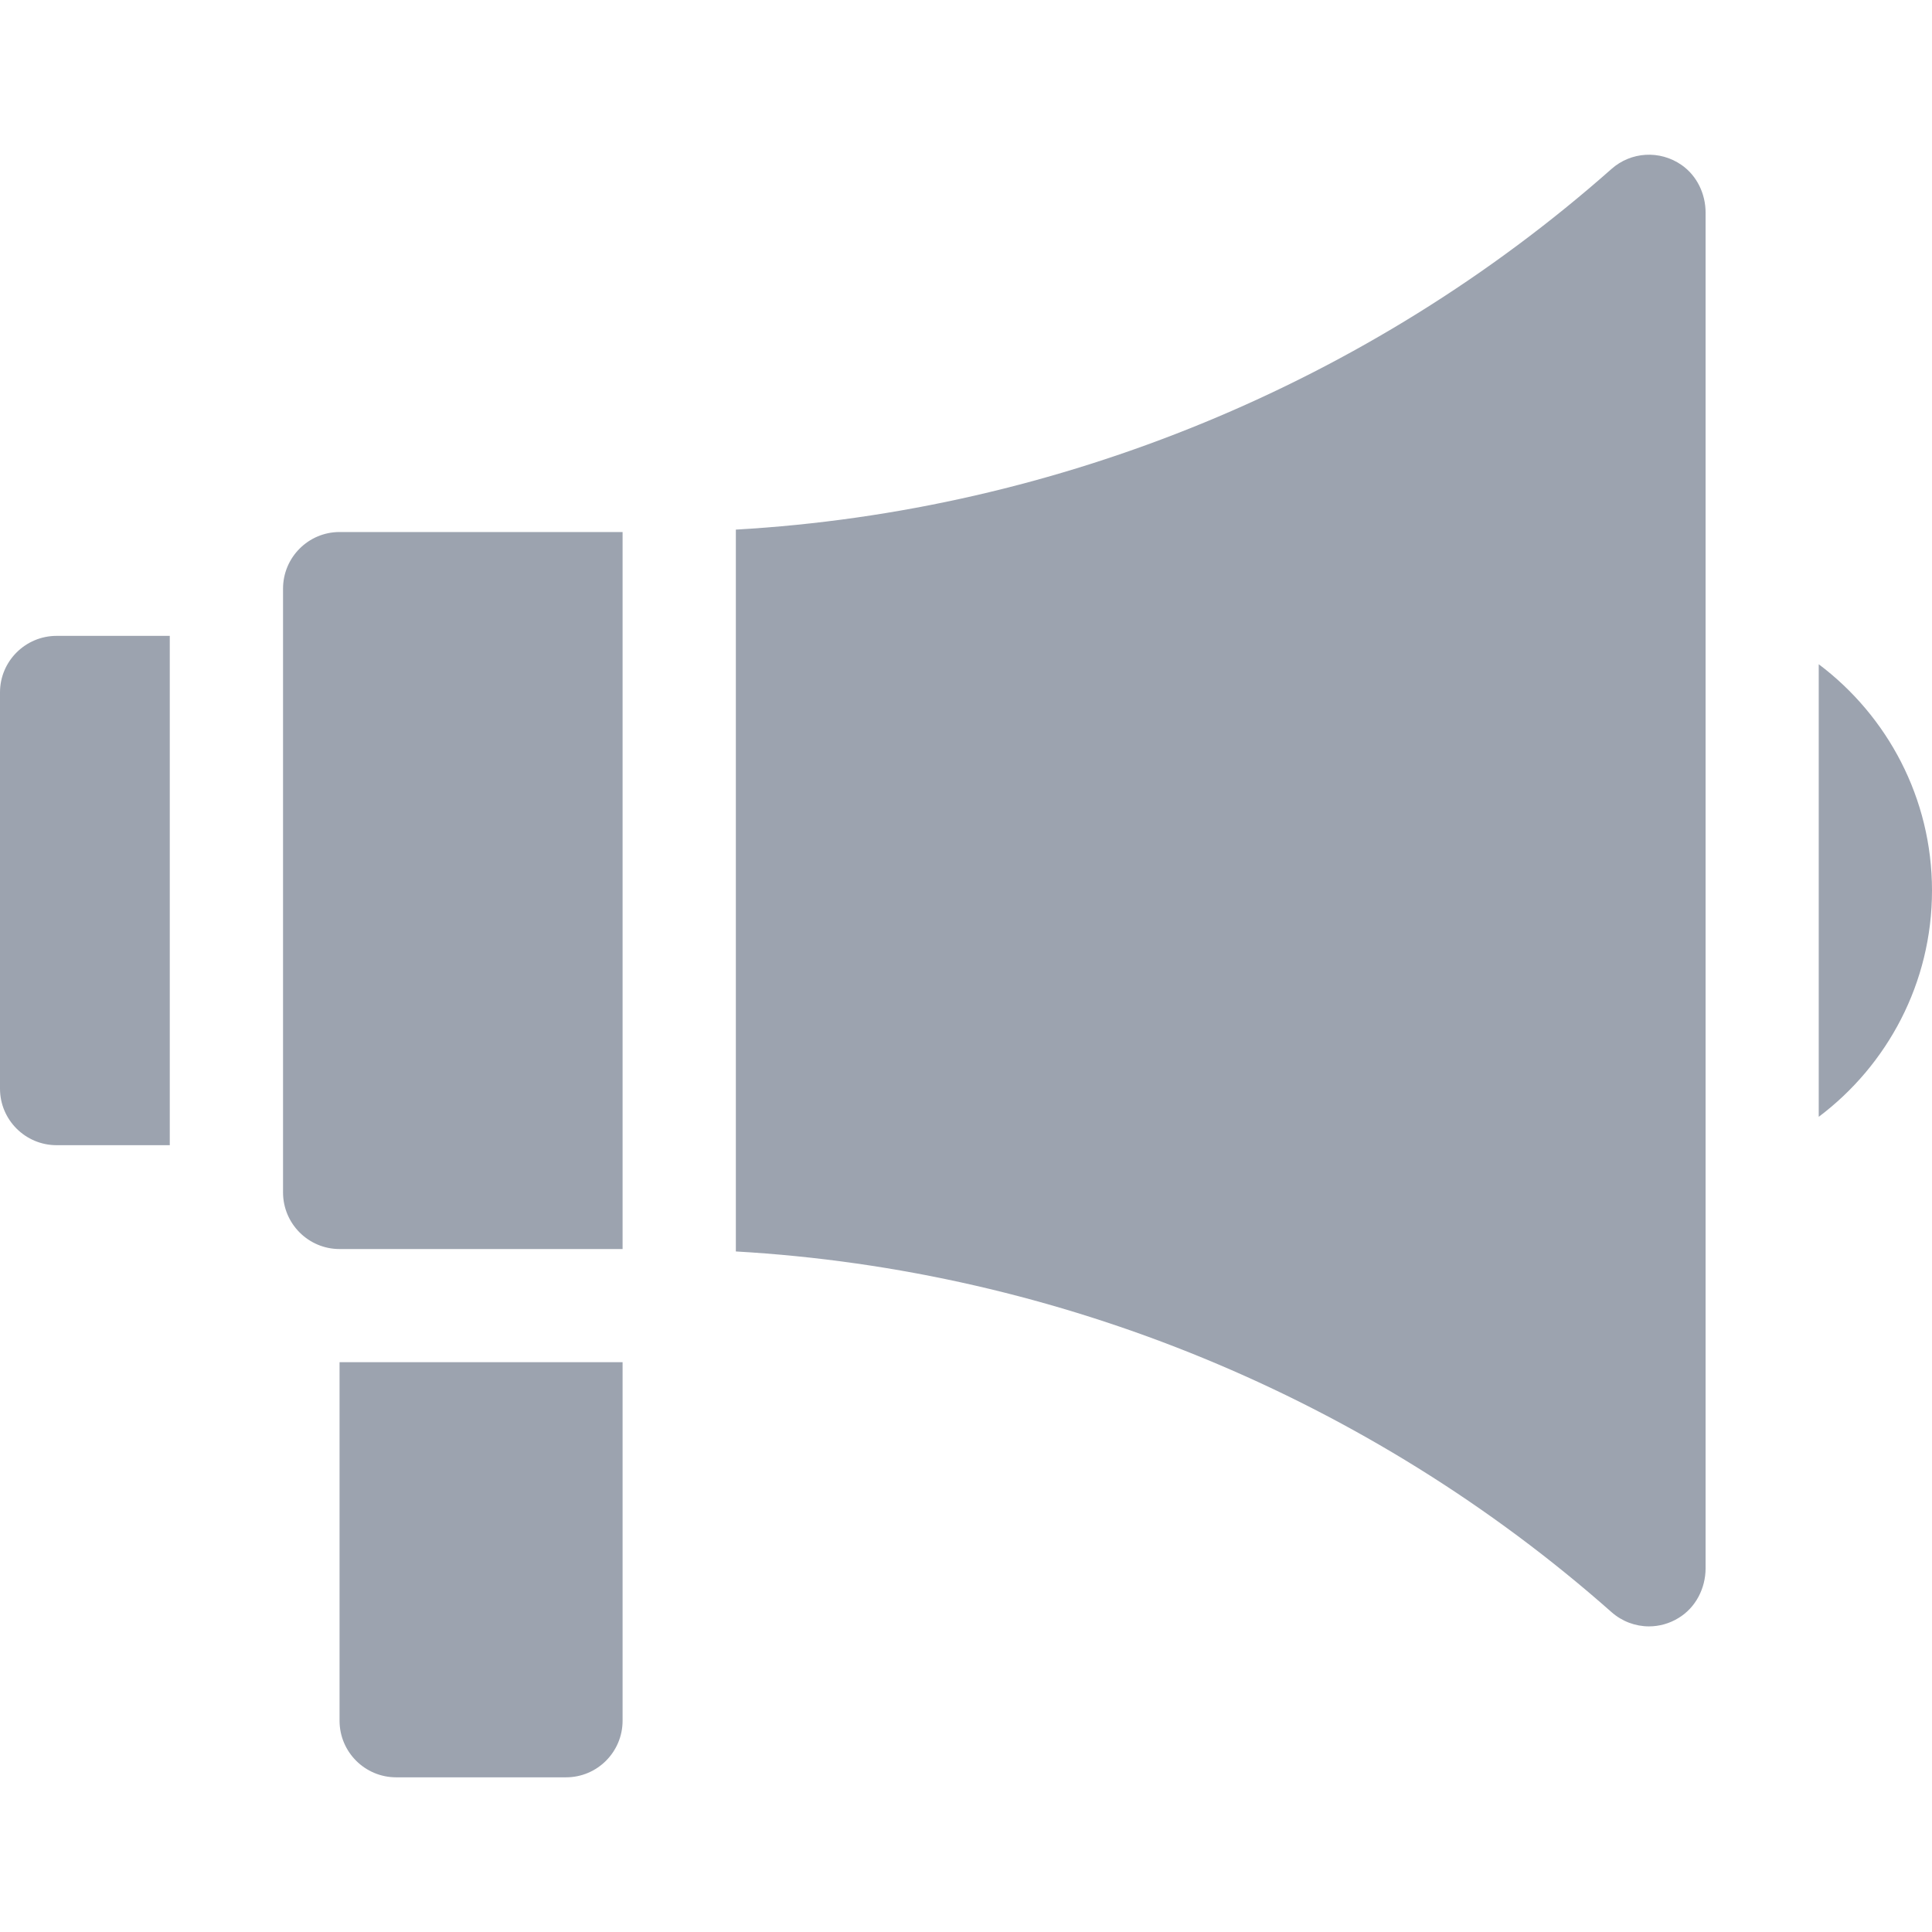
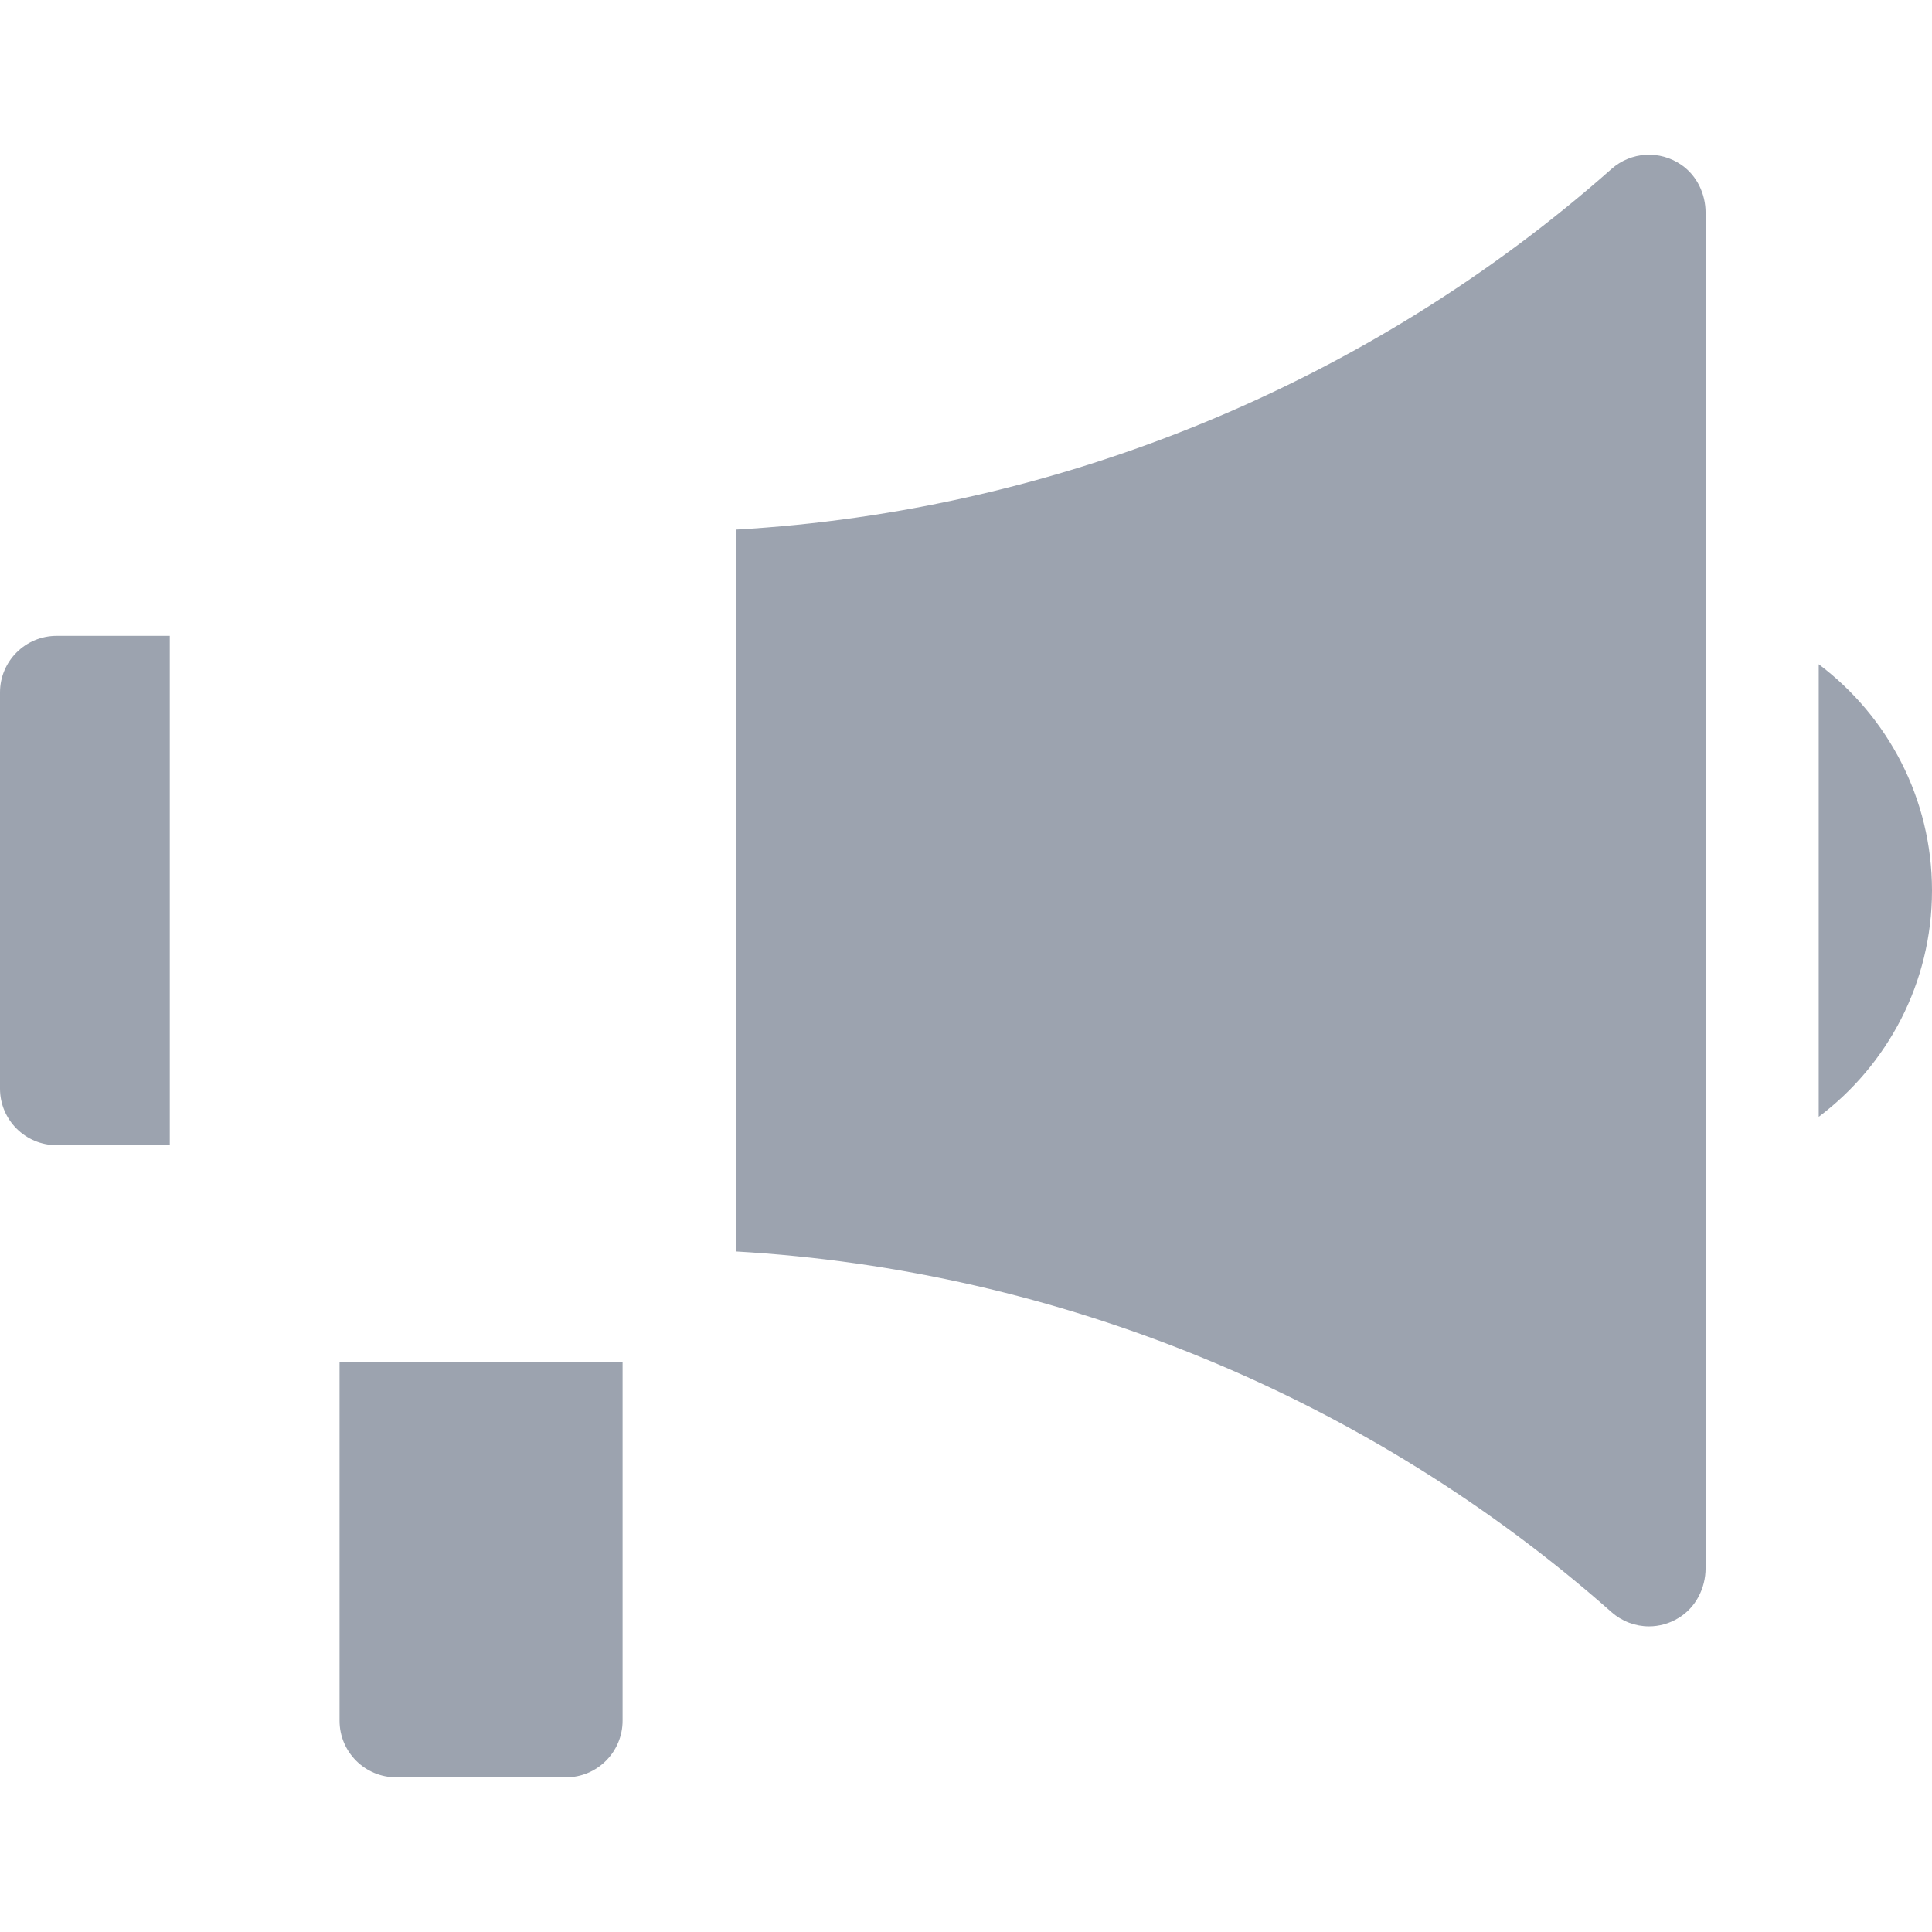
<svg xmlns="http://www.w3.org/2000/svg" width="16" height="16" viewBox="0 0 16 16" fill="none">
  <g id="promotion 1">
    <g id="Group">
      <g id="Group_2">
        <g id="Group_3">
          <path id="Vector" d="M1.406 9.484H0.469C0.21 9.484 0 9.274 0 9.016V5.734C0 5.476 0.21 5.266 0.469 5.266H1.406V9.484Z" fill="#9CA3AF" />
        </g>
        <g id="Group_4">
          <path id="Vector_2" d="M4.688 14.719H3.281C3.022 14.719 2.812 14.509 2.812 14.25V11.281H5.156V14.25C5.156 14.509 4.946 14.719 4.688 14.719Z" fill="#9CA3AF" />
        </g>
      </g>
      <g id="Group_5">
-         <path id="Vector_3" d="M5.156 4.406H2.812C2.554 4.406 2.344 4.616 2.344 4.875V9.875C2.344 10.134 2.554 10.344 2.812 10.344H5.156V4.406Z" fill="#9CA3AF" />
        <path id="Vector_4" d="M13.927 1.367C13.745 1.24 13.506 1.257 13.346 1.399C11.341 3.173 8.767 4.233 6.094 4.386V10.364C8.767 10.517 11.341 11.577 13.346 13.351C13.433 13.428 13.544 13.469 13.656 13.469C13.74 13.469 13.825 13.446 13.9 13.4C14.043 13.314 14.125 13.154 14.125 12.987V1.761C14.125 1.606 14.054 1.456 13.927 1.367Z" fill="#9CA3AF" />
      </g>
      <g id="Group_6">
        <path id="Vector_5" d="M15.062 5.501V9.249C15.631 8.821 16 8.14 16 7.375C16 6.61 15.631 5.929 15.062 5.501Z" fill="#9CA3AF" />
      </g>
    </g>
  </g>
</svg>